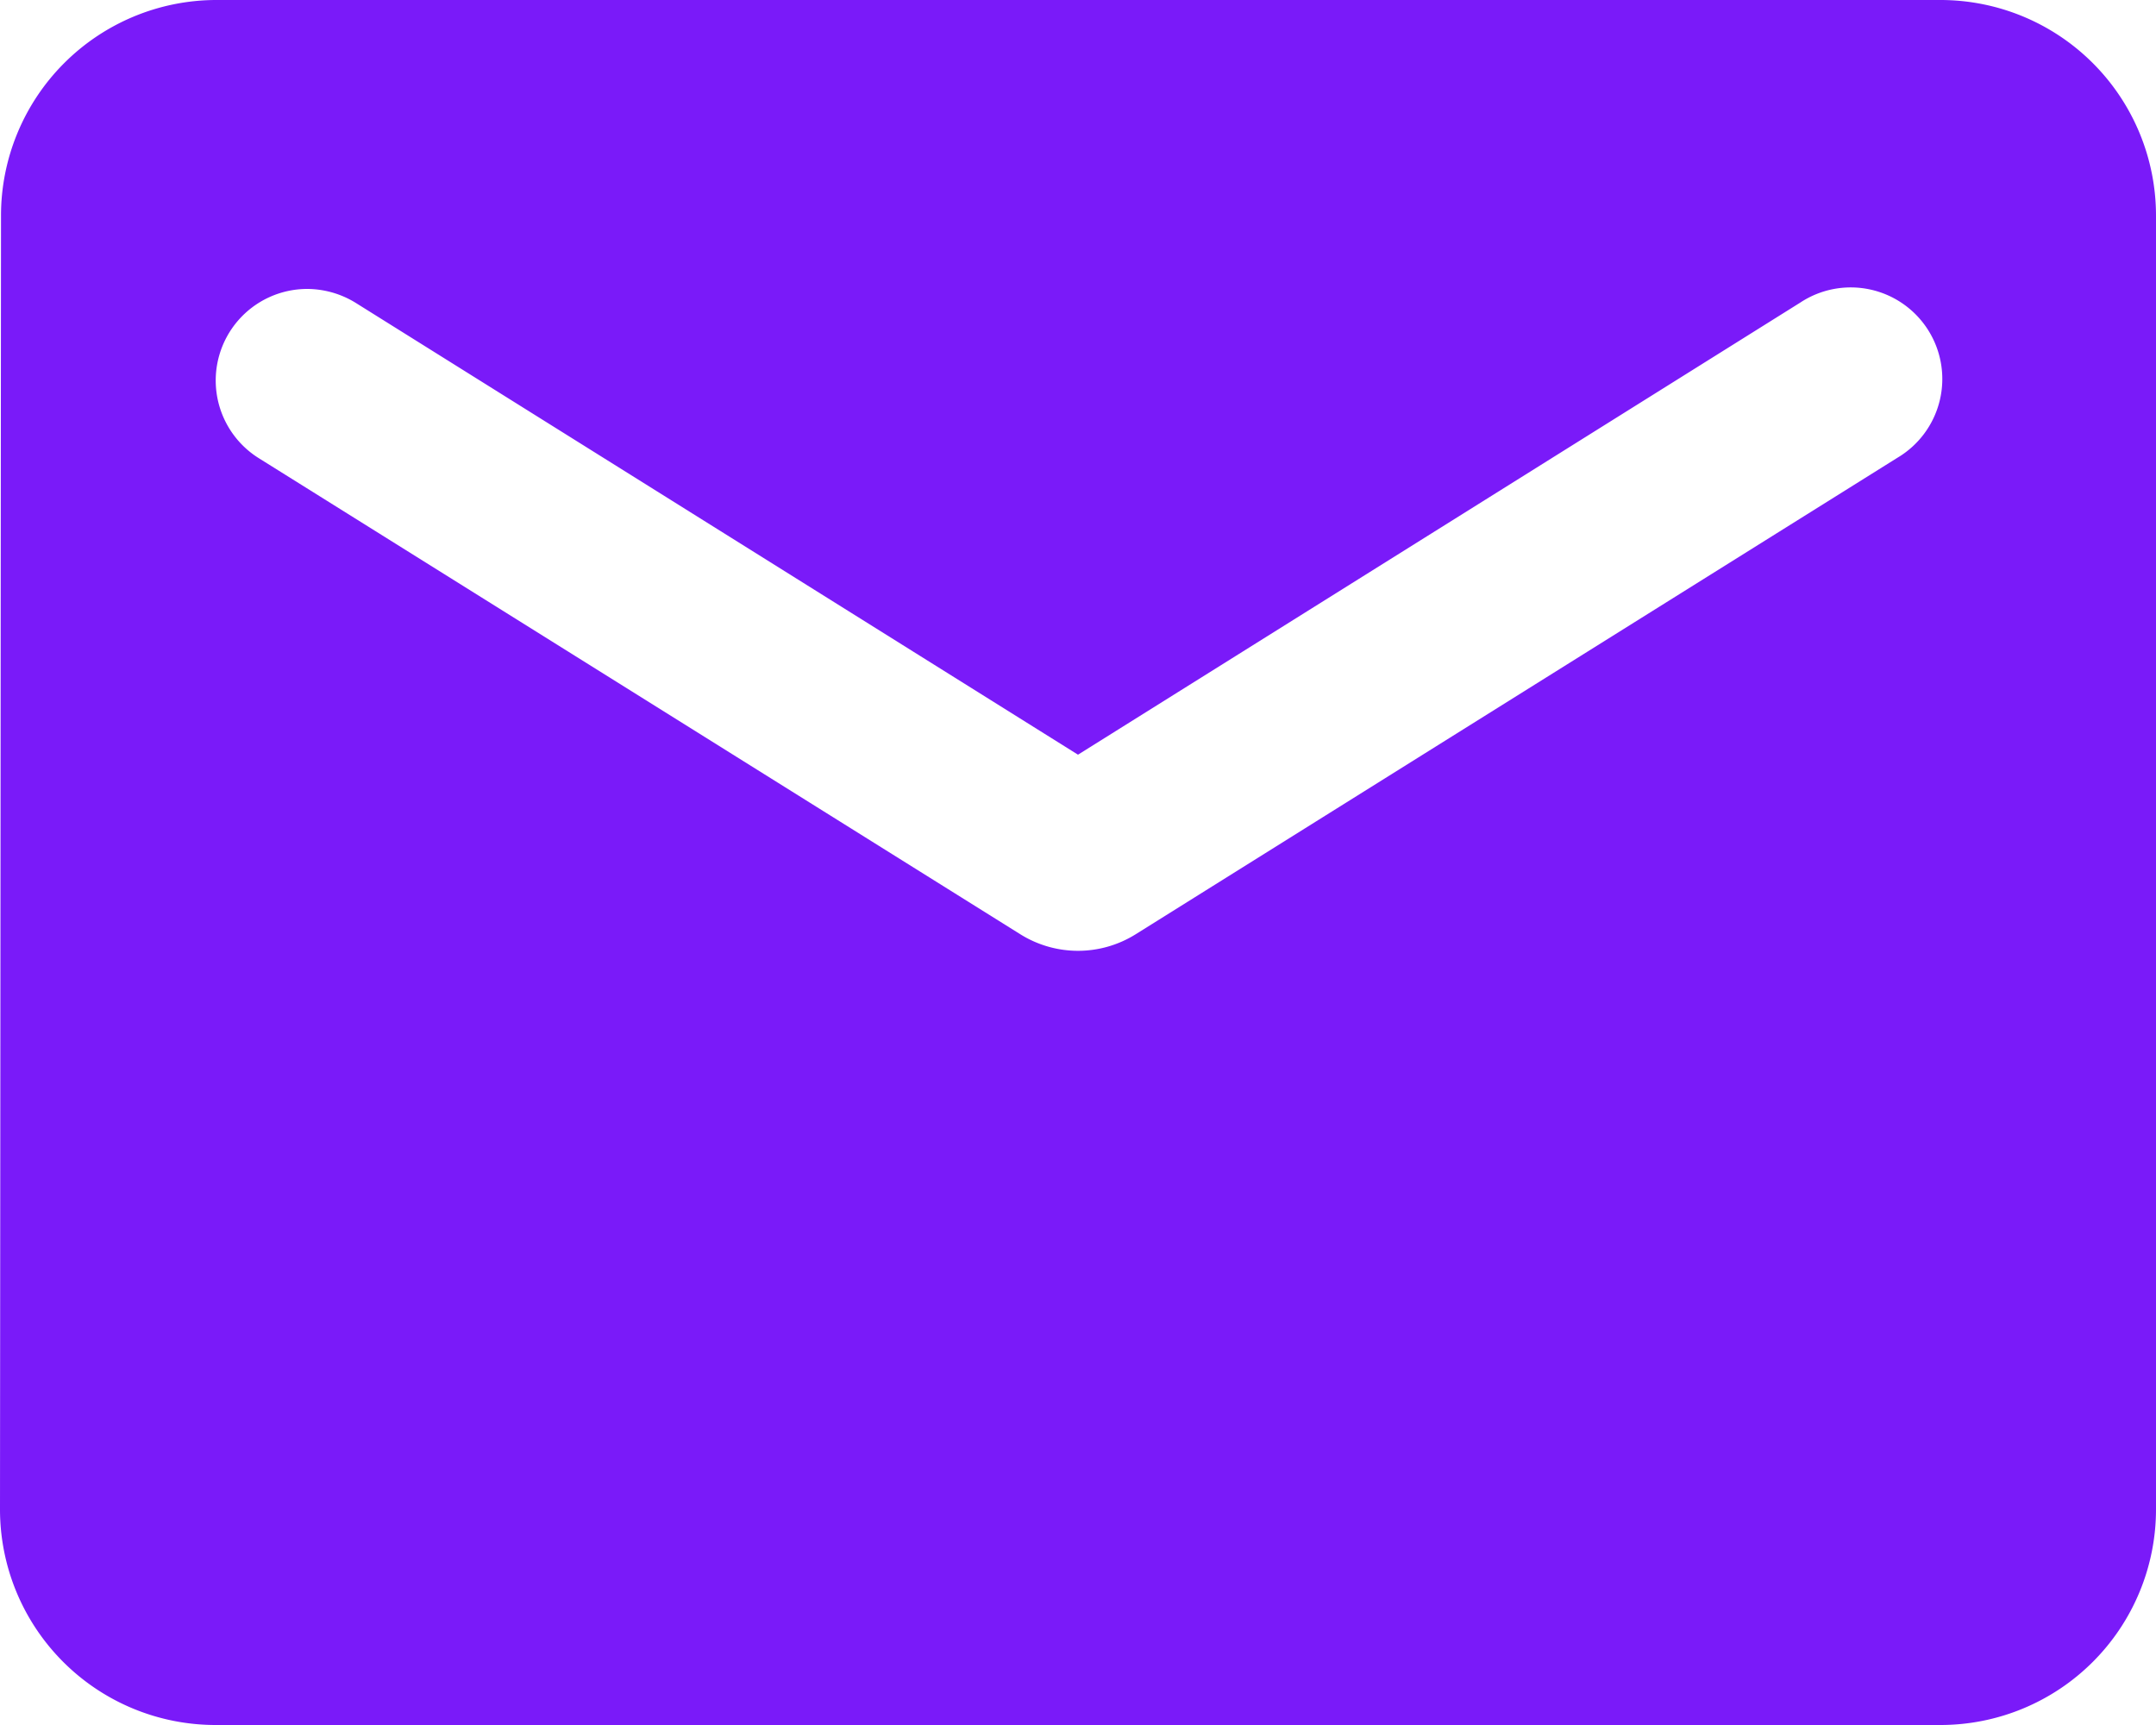
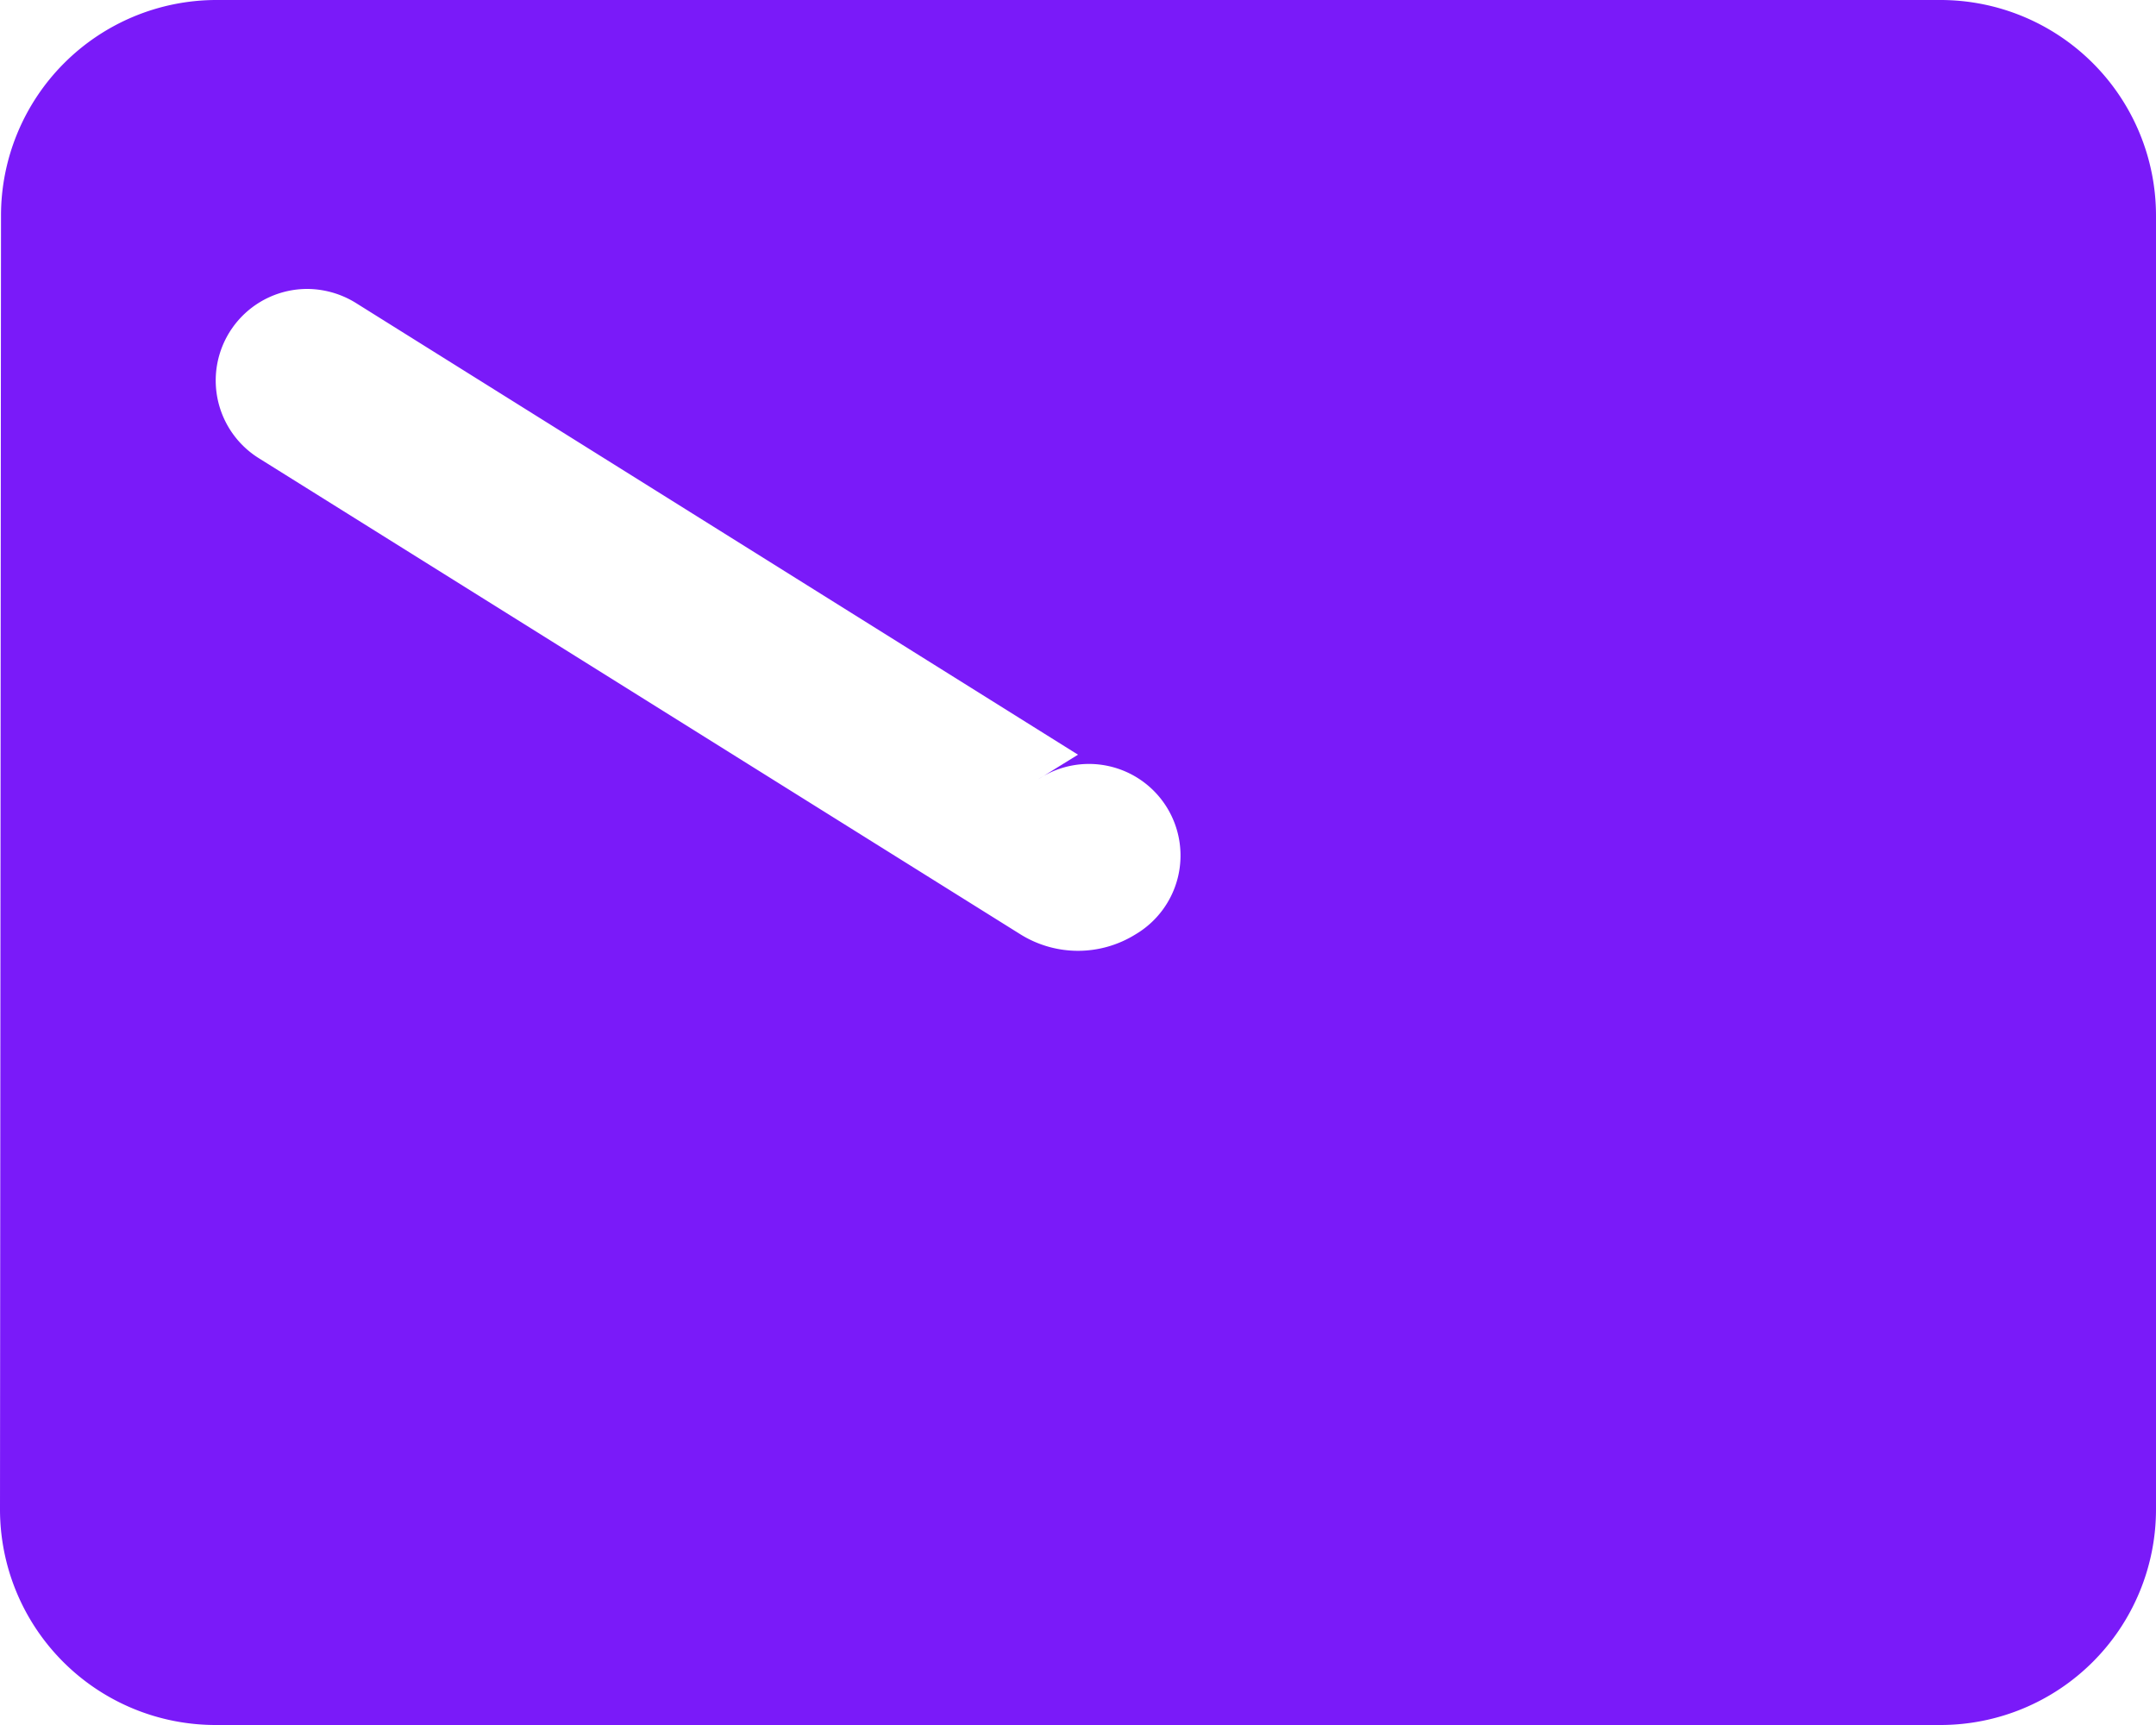
<svg xmlns="http://www.w3.org/2000/svg" width="15" height="12" viewBox="0 0 15 12">
  <g id="_4._Icons_Communication_email" data-name="4. Icons / Communication / email" transform="translate(-0.298 0.162)">
-     <path id="_Icon_Color" data-name="🔹Icon Color" d="M13.5,12H1.5A1.5,1.5,0,0,1,0,10.5l.007-9A1.5,1.5,0,0,1,1.5,0h12A1.5,1.5,0,0,1,15,1.5v9A1.5,1.5,0,0,1,13.5,12ZM2.137,2.01A.637.637,0,0,0,1.8,3.187L7.1,6.5a.757.757,0,0,0,.8,0l5.3-3.315a.637.637,0,1,0-.675-1.08L7.5,5.25,2.475,2.107A.647.647,0,0,0,2.137,2.01Z" transform="translate(0.298 -0.162)" fill="#7a1af9" />
+     <path id="_Icon_Color" data-name="🔹Icon Color" d="M13.5,12H1.5A1.5,1.5,0,0,1,0,10.5l.007-9A1.5,1.5,0,0,1,1.5,0h12A1.5,1.5,0,0,1,15,1.5v9A1.5,1.5,0,0,1,13.5,12ZM2.137,2.01A.637.637,0,0,0,1.8,3.187L7.1,6.5a.757.757,0,0,0,.8,0a.637.637,0,1,0-.675-1.08L7.5,5.25,2.475,2.107A.647.647,0,0,0,2.137,2.01Z" transform="translate(0.298 -0.162)" fill="#7a1af9" />
  </g>
</svg>